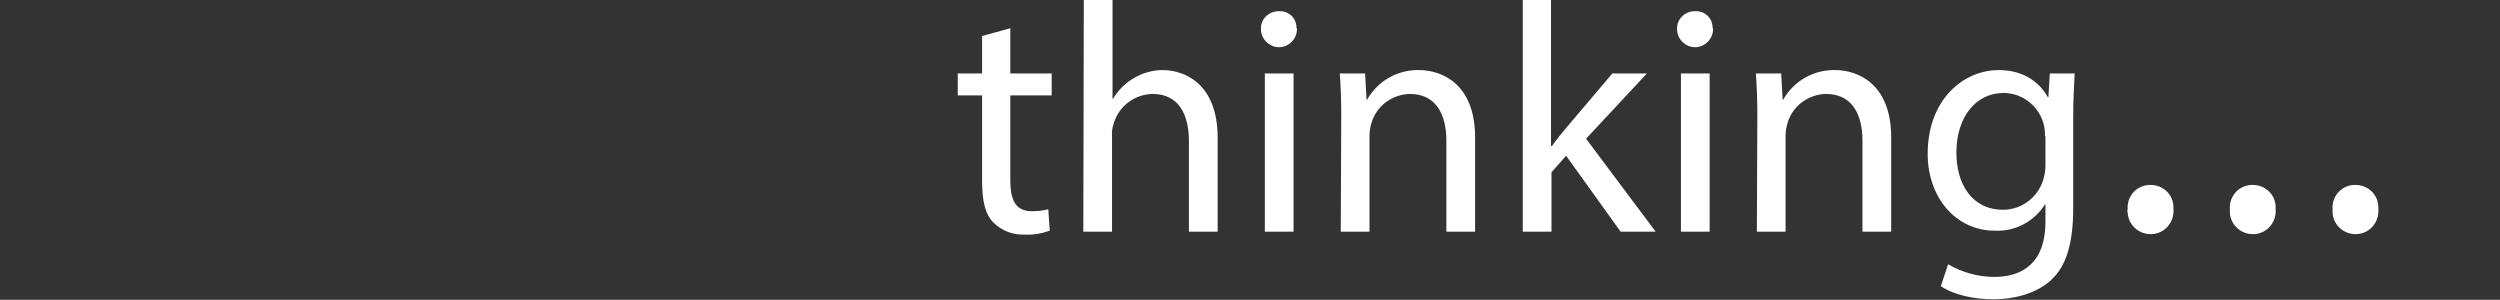
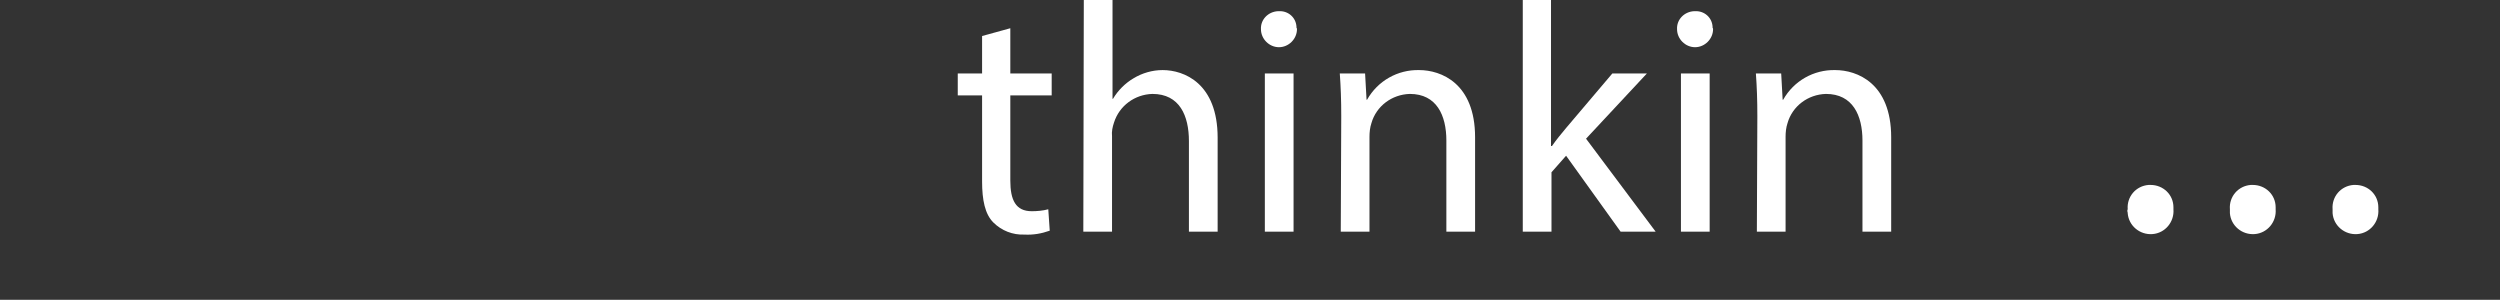
<svg xmlns="http://www.w3.org/2000/svg" version="1.1" id="Layer_1" x="0px" y="0px" viewBox="0 0 513.7 61.6" style="enable-background:new 0 0 513.7 61.6;" xml:space="preserve">
  <rect x="0" y="0" width="513.7" height="61.6" fill="#333333" stroke="none" />
  <style type="text/css">
	.st0{fill:#FFFFFF;}
  #first {
		animation: growjump 2s infinite;
		transform-origin: 85% 75%;
		}
		
		#second {
			animation: growjump 2s 0.5s infinite;
			transform-origin: 90% 75%;
		}

		#third {
			animation: growjump 2s 1s infinite;
			transform-origin: 95% 75%;
		}

		@keyframes growjump {
			0%,
			70%,
			100% {
				transform: scale(1) translateY(0px);
				opacity: 1;
			}
			35% {
				transform: scale(1.5) translateY(0px);
				opacity: 0.8;
			}
			85% {
				transform: scale(1) translateY(-30px);
				opacity: 1;
			}
		}
</style>
  <title>thinking</title>
  <g>
    <path class="st0" d="M207.6,5.8v9.3h8.5v4.5h-8.5v17.5c0,4,1.1,6.3,4.4,6.3c1.1,0,2.3-0.1,3.4-0.4l0.3,4.4   c-1.7,0.6-3.4,0.9-5.2,0.8c-2.4,0.1-4.7-0.8-6.4-2.5c-1.7-1.7-2.3-4.6-2.3-8.4V19.6h-5v-4.5h5V7.4L207.6,5.8z" />
    <path class="st0" d="M222.7,0h5.9v20.3h0.1c1-1.7,2.5-3.2,4.2-4.2c1.8-1.1,3.9-1.7,6-1.7c4.4,0,11.3,2.7,11.3,13.9v19.3h-5.9V29   c0-5.2-1.9-9.7-7.5-9.7c-3.6,0.1-6.8,2.4-7.9,5.9c-0.3,0.9-0.5,1.8-0.4,2.8v19.6h-5.9L222.7,0L222.7,0z" />
    <path class="st0" d="M266.5,6c0,2-1.7,3.7-3.7,3.7c-2,0-3.7-1.7-3.7-3.7l0,0c-0.1-2,1.5-3.6,3.5-3.7c0,0,0,0,0,0h0.2   c1.9-0.1,3.5,1.3,3.6,3.2c0,0.1,0,0.1,0,0.2C266.5,5.8,266.5,5.9,266.5,6z M259.9,47.6V15.1h5.9v32.5H259.9z" />
    <path class="st0" d="M275.6,23.9c0-3.4-0.1-6.1-0.3-8.8h5.2l0.3,5.4h0.1c2.2-3.9,6.3-6.2,10.7-6.1c4.5,0,11.5,2.7,11.5,13.8v19.4   h-5.9V28.9c0-5.2-2-9.6-7.5-9.6c-3.7,0.1-6.9,2.5-7.9,6c-0.3,0.9-0.4,1.9-0.4,2.8v19.5h-5.9L275.6,23.9L275.6,23.9L275.6,23.9z" />
    <path class="st0" d="M318.7,30h0.2c0.9-1.3,1.9-2.5,2.9-3.7l9.5-11.2h7.1l-12.5,13.4l14.3,19.1H333L321.8,32l-3,3.4v12.2h-5.9V0   h5.8L318.7,30L318.7,30L318.7,30z" />
    <path class="st0" d="M352,6c0,2-1.7,3.7-3.7,3.7c-2,0-3.7-1.7-3.7-3.7l0,0c-0.1-2,1.5-3.6,3.5-3.7c0,0,0,0,0,0h0.2   c1.9-0.1,3.5,1.3,3.6,3.2c0,0.1,0,0.1,0,0.2C352,5.8,352,5.9,352,6z M345.4,47.6V15.1h5.9v32.5H345.4z" />
    <path class="st0" d="M361.1,23.9c0-3.4-0.1-6.1-0.3-8.8h5.2l0.3,5.4h0.1c2.2-3.9,6.3-6.2,10.7-6.1c4.5,0,11.5,2.7,11.5,13.8v19.4   h-5.9V28.9c0-5.2-2-9.6-7.5-9.6c-3.7,0.1-6.9,2.5-7.9,6c-0.3,0.9-0.4,1.9-0.4,2.8v19.5H361L361.1,23.9   C361.1,23.9,361.1,23.9,361.1,23.9z" />
-     <path class="st0" d="M426.3,15.1c-0.1,2.4-0.3,5-0.3,8.9v18.8c0,7.4-1.5,12-4.6,14.8s-7.7,3.9-11.8,3.9c-3.9,0-8.2-0.9-10.8-2.7   l1.5-4.5c2.9,1.7,6.2,2.6,9.5,2.6c6,0,10.5-3.1,10.5-11.3V42h-0.1c-2.2,3.5-6.1,5.6-10.3,5.4c-8,0-13.8-6.8-13.8-15.8   c0-11,7.2-17.2,14.6-17.2c5.6,0,8.7,3,10.1,5.6h0.1l0.3-4.9L426.3,15.1L426.3,15.1z M420.2,28c0.2-4.7-3.5-8.7-8.2-8.9   c0,0-0.1,0-0.1,0h-0.2c-5.6,0-9.7,4.8-9.7,12.3c0,6.4,3.2,11.7,9.6,11.7c3.7,0,7-2.4,8.2-6c0.3-1,0.5-2,0.5-3.1v-6H420.2z" />
    <path id="first" class="st0" d="M437.2,43c-0.2-2.6,1.7-4.8,4.3-5h0.4c2.6,0,4.7,2,4.7,4.6c0,0.1,0,0.3,0,0.4   c0.2,2.6-1.7,4.9-4.3,5.1s-4.9-1.7-5.1-4.3c0,0,0-0.1,0-0.1C437.1,43.4,437.1,43.2,437.2,43z" />
    <path id="second" class="st0" d="M458.2,43c-0.2-2.6,1.7-4.8,4.3-5h0.4c2.6,0,4.7,2,4.7,4.6c0,0.1,0,0.3,0,0.4   c0.2,2.6-1.7,4.9-4.3,5.1s-4.9-1.7-5.1-4.3c0,0,0-0.1,0-0.1V43z" />
    <path id="third" class="st0" d="M479.3,43c-0.2-2.6,1.7-4.8,4.3-5h0.4c2.6,0,4.7,2,4.7,4.6c0,0.1,0,0.3,0,0.4   c0.2,2.6-1.7,4.9-4.3,5.1s-4.9-1.7-5.1-4.3c0,0,0-0.1,0-0.1L479.3,43L479.3,43z" />
  </g>
</svg>